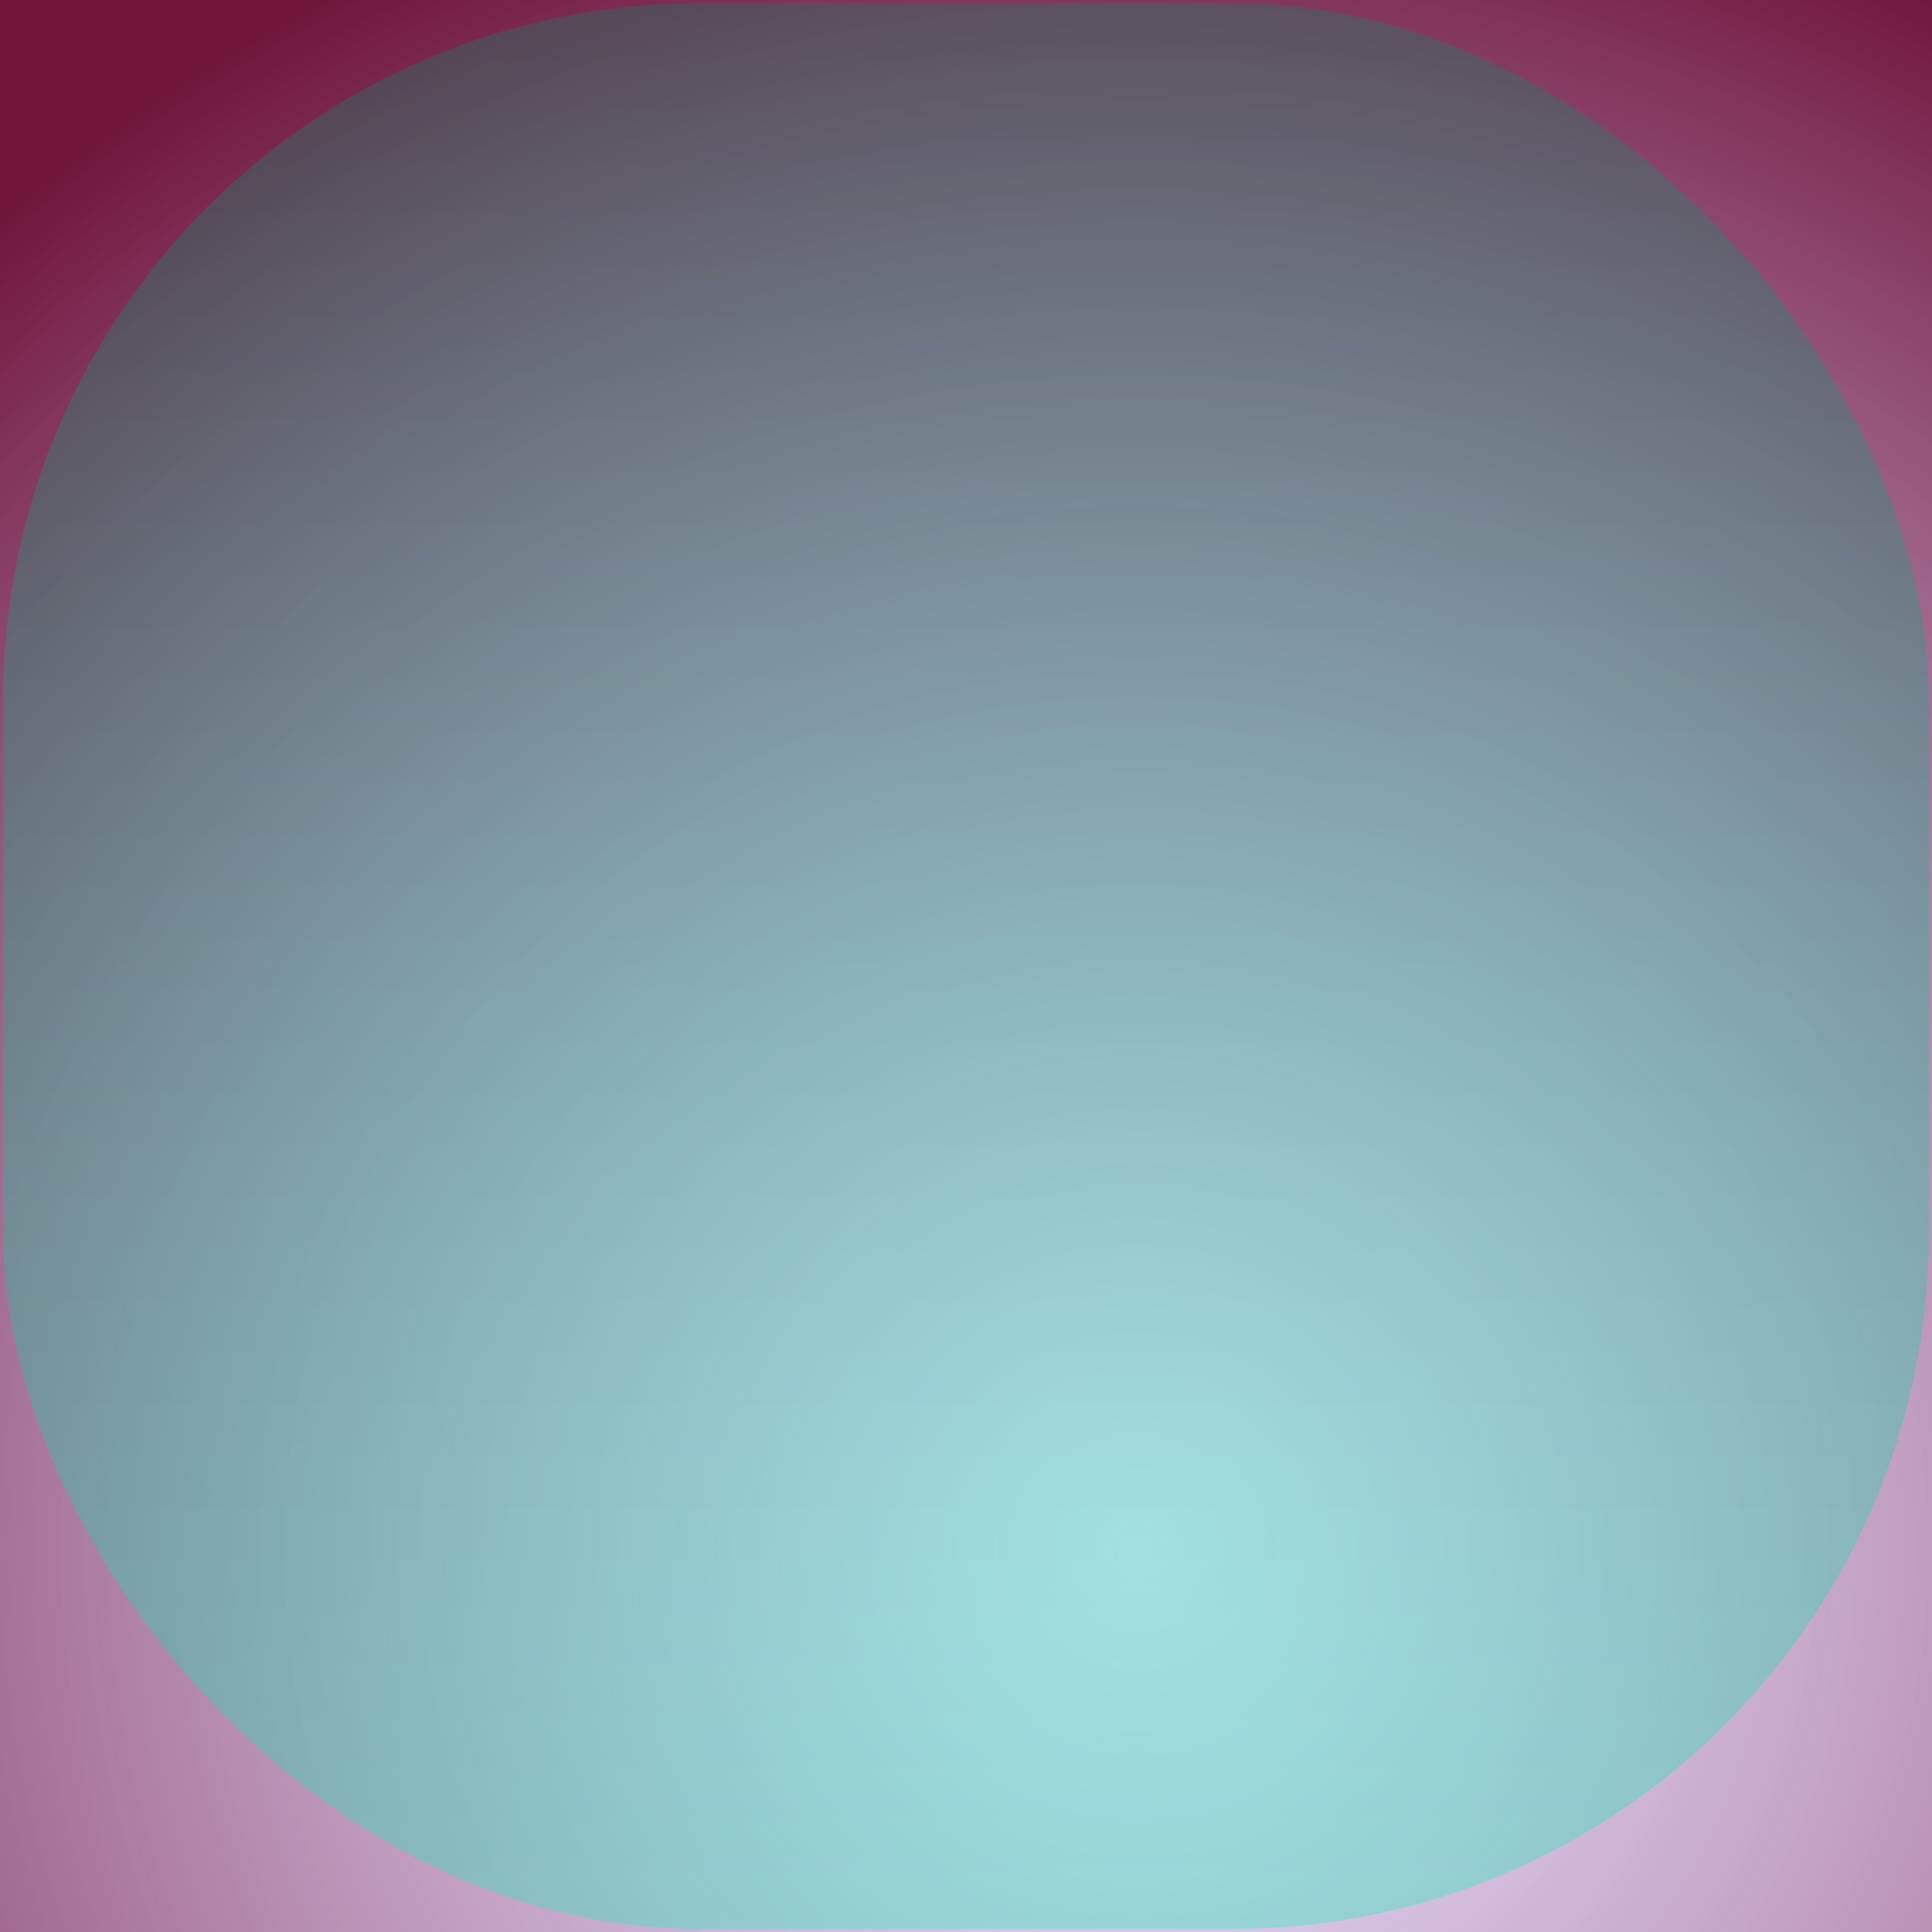
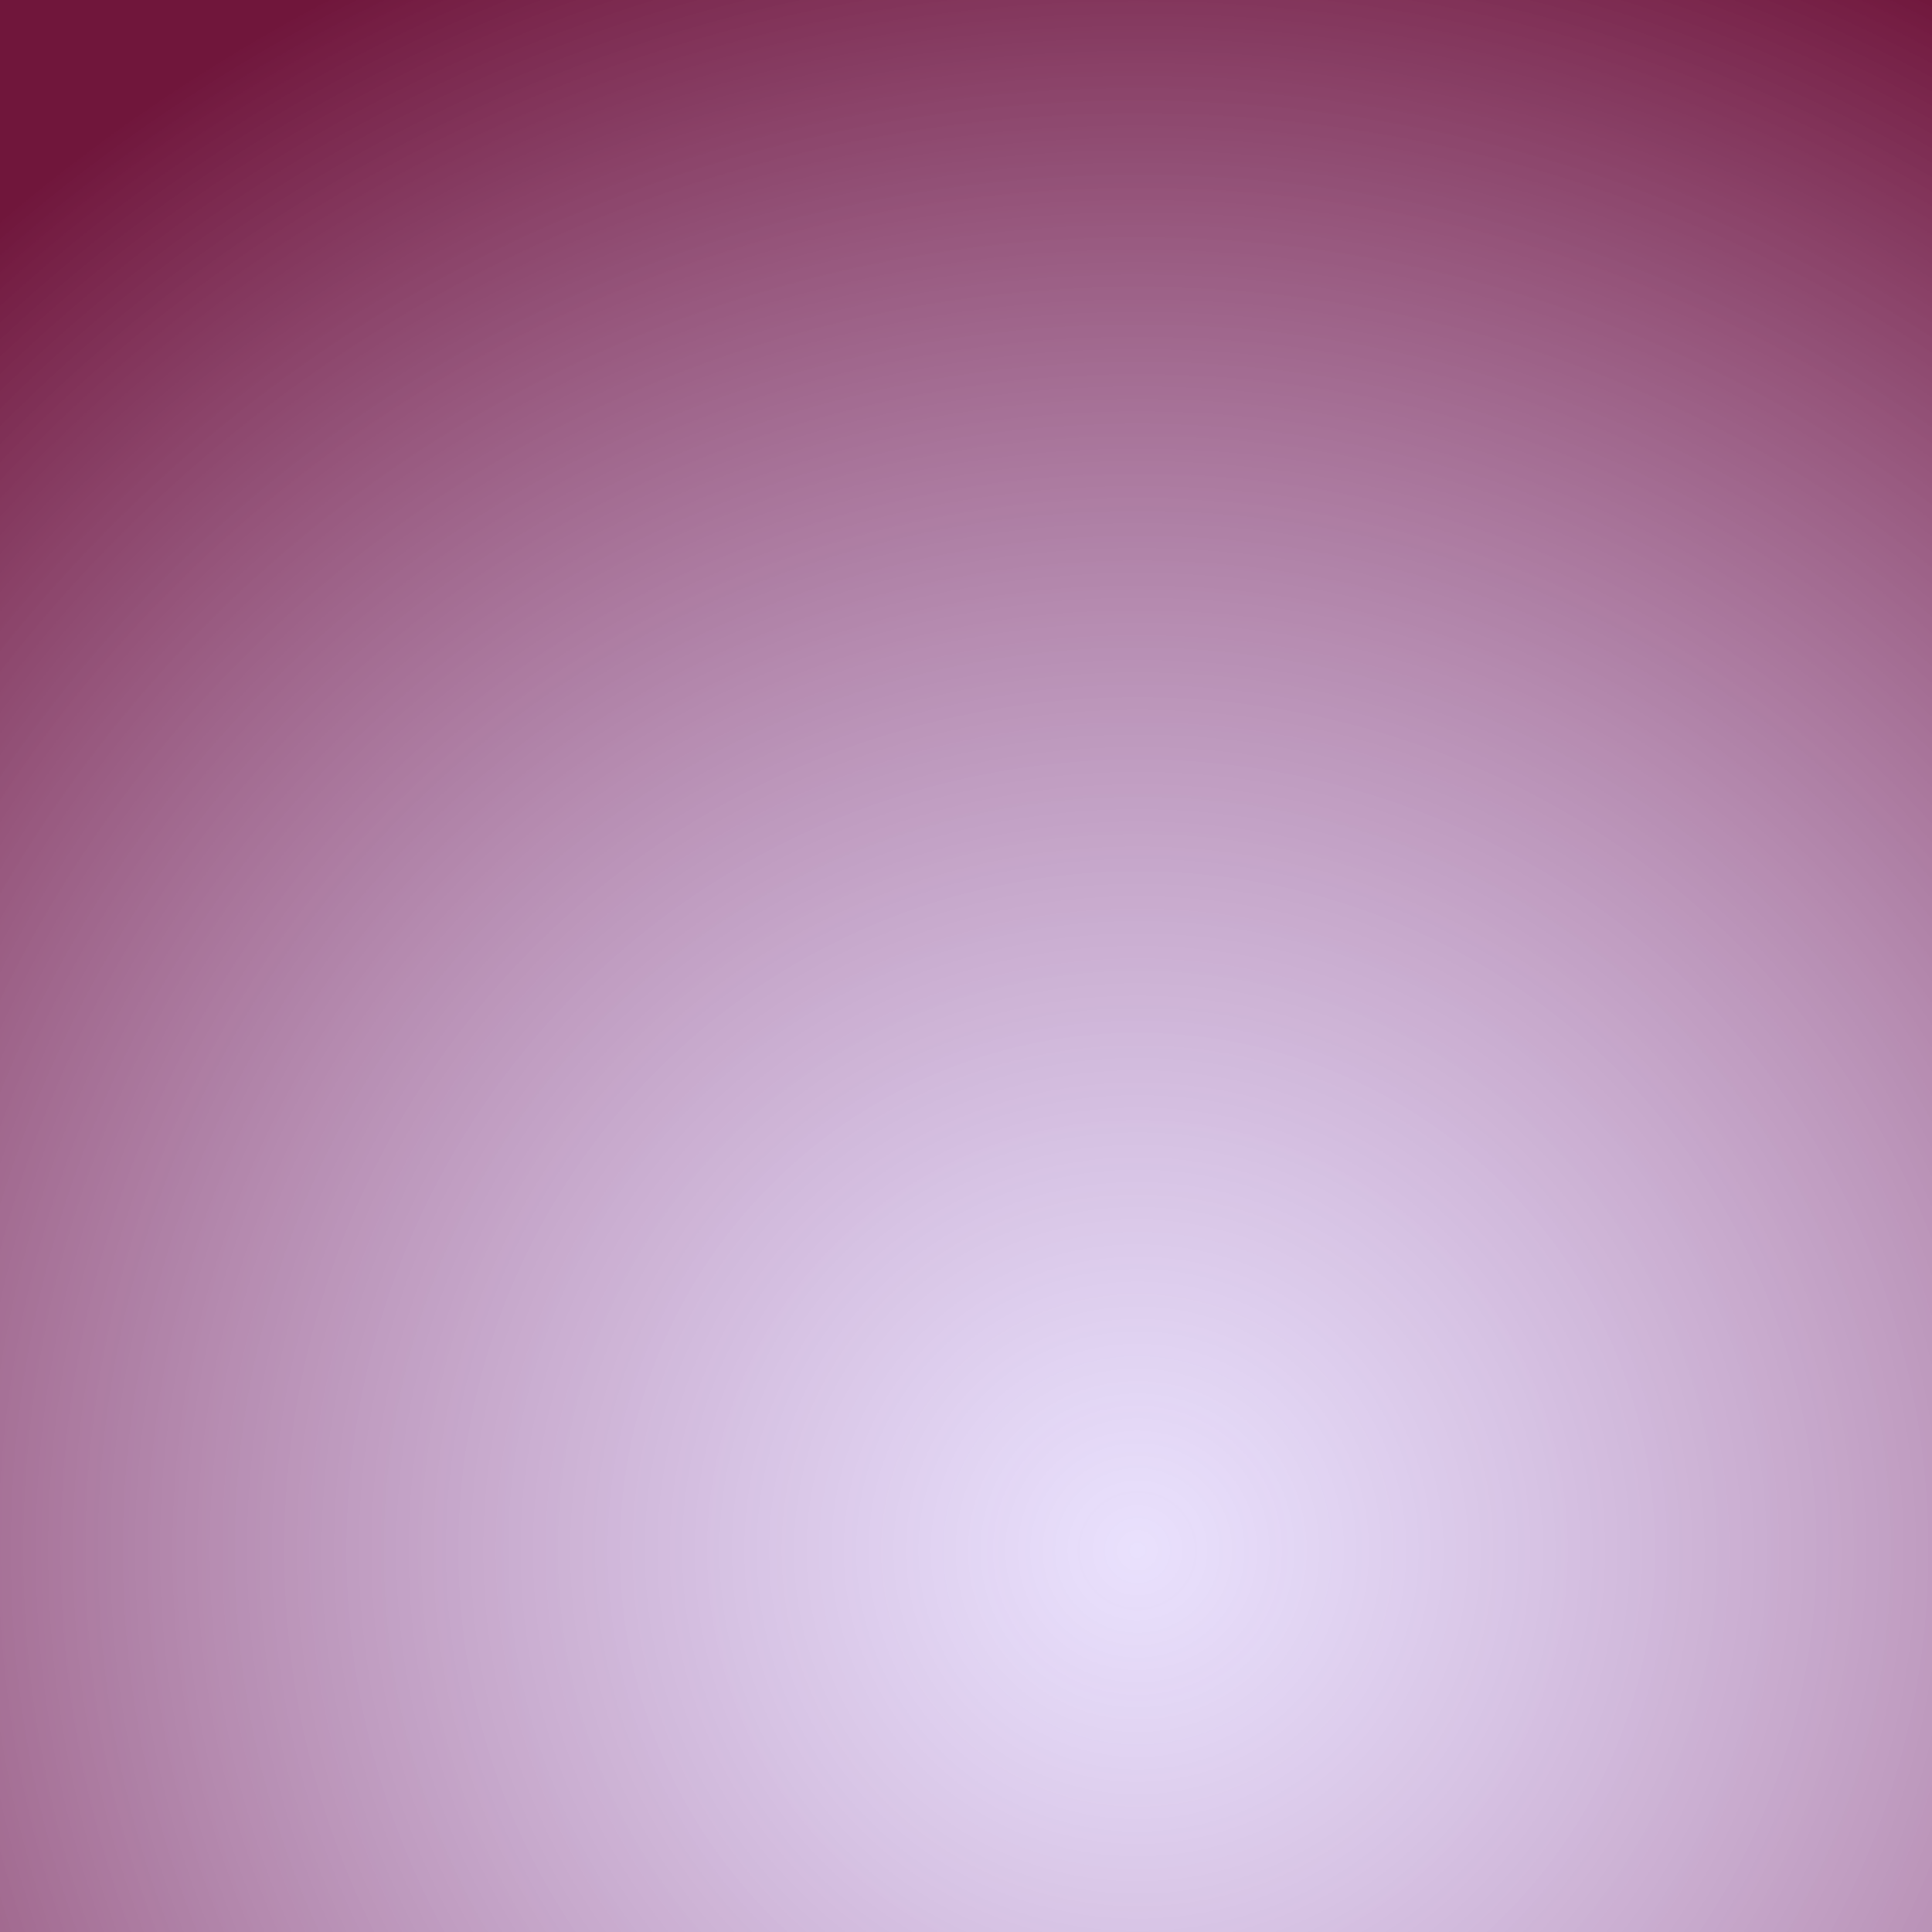
<svg xmlns="http://www.w3.org/2000/svg" id="svg" width="1280" height="1280" version="1.1" viewBox="0 0 1280 1280">
  <defs id="SvgjsDefs1002">
    <radialGradient id="SvgjsRadialGradient1008" fx="0.588" fy="0.8" cx="0.588" cy="0.8" r="0.9">
      <stop id="SvgjsStop1009" stop-opacity="1" stop-color="rgba(204,184,250,0.427)" offset="0" />
      <stop id="SvgjsStop1010" stop-opacity="1" stop-color="rgba(109,17,55,0.98)" offset="1" />
    </radialGradient>
    <linearGradient id="SvgjsLinearGradient1013" x1="0" y1="0" x2="0" y2="1">
      <stop id="SvgjsStop1014" stop-opacity="1" stop-color="#098362" offset="0" />
      <stop id="SvgjsStop1015" stop-opacity="1" stop-color="#11f5b8" offset="1" />
    </linearGradient>
  </defs>
  <rect id="SvgjsRect1011" width="1280" height="1280" x="0" y="0" fill="url(#SvgjsRadialGradient1008)" />
-   <rect id="SvgjsRect1012" width="1276" height="1276" x="2.00" y="2.00" fill="url(#SvgjsLinearGradient1013)" fill-opacity="0.33" style="mix-blend-mode: normal" filter="none" rx="461.804" ry="461.804" />
</svg>